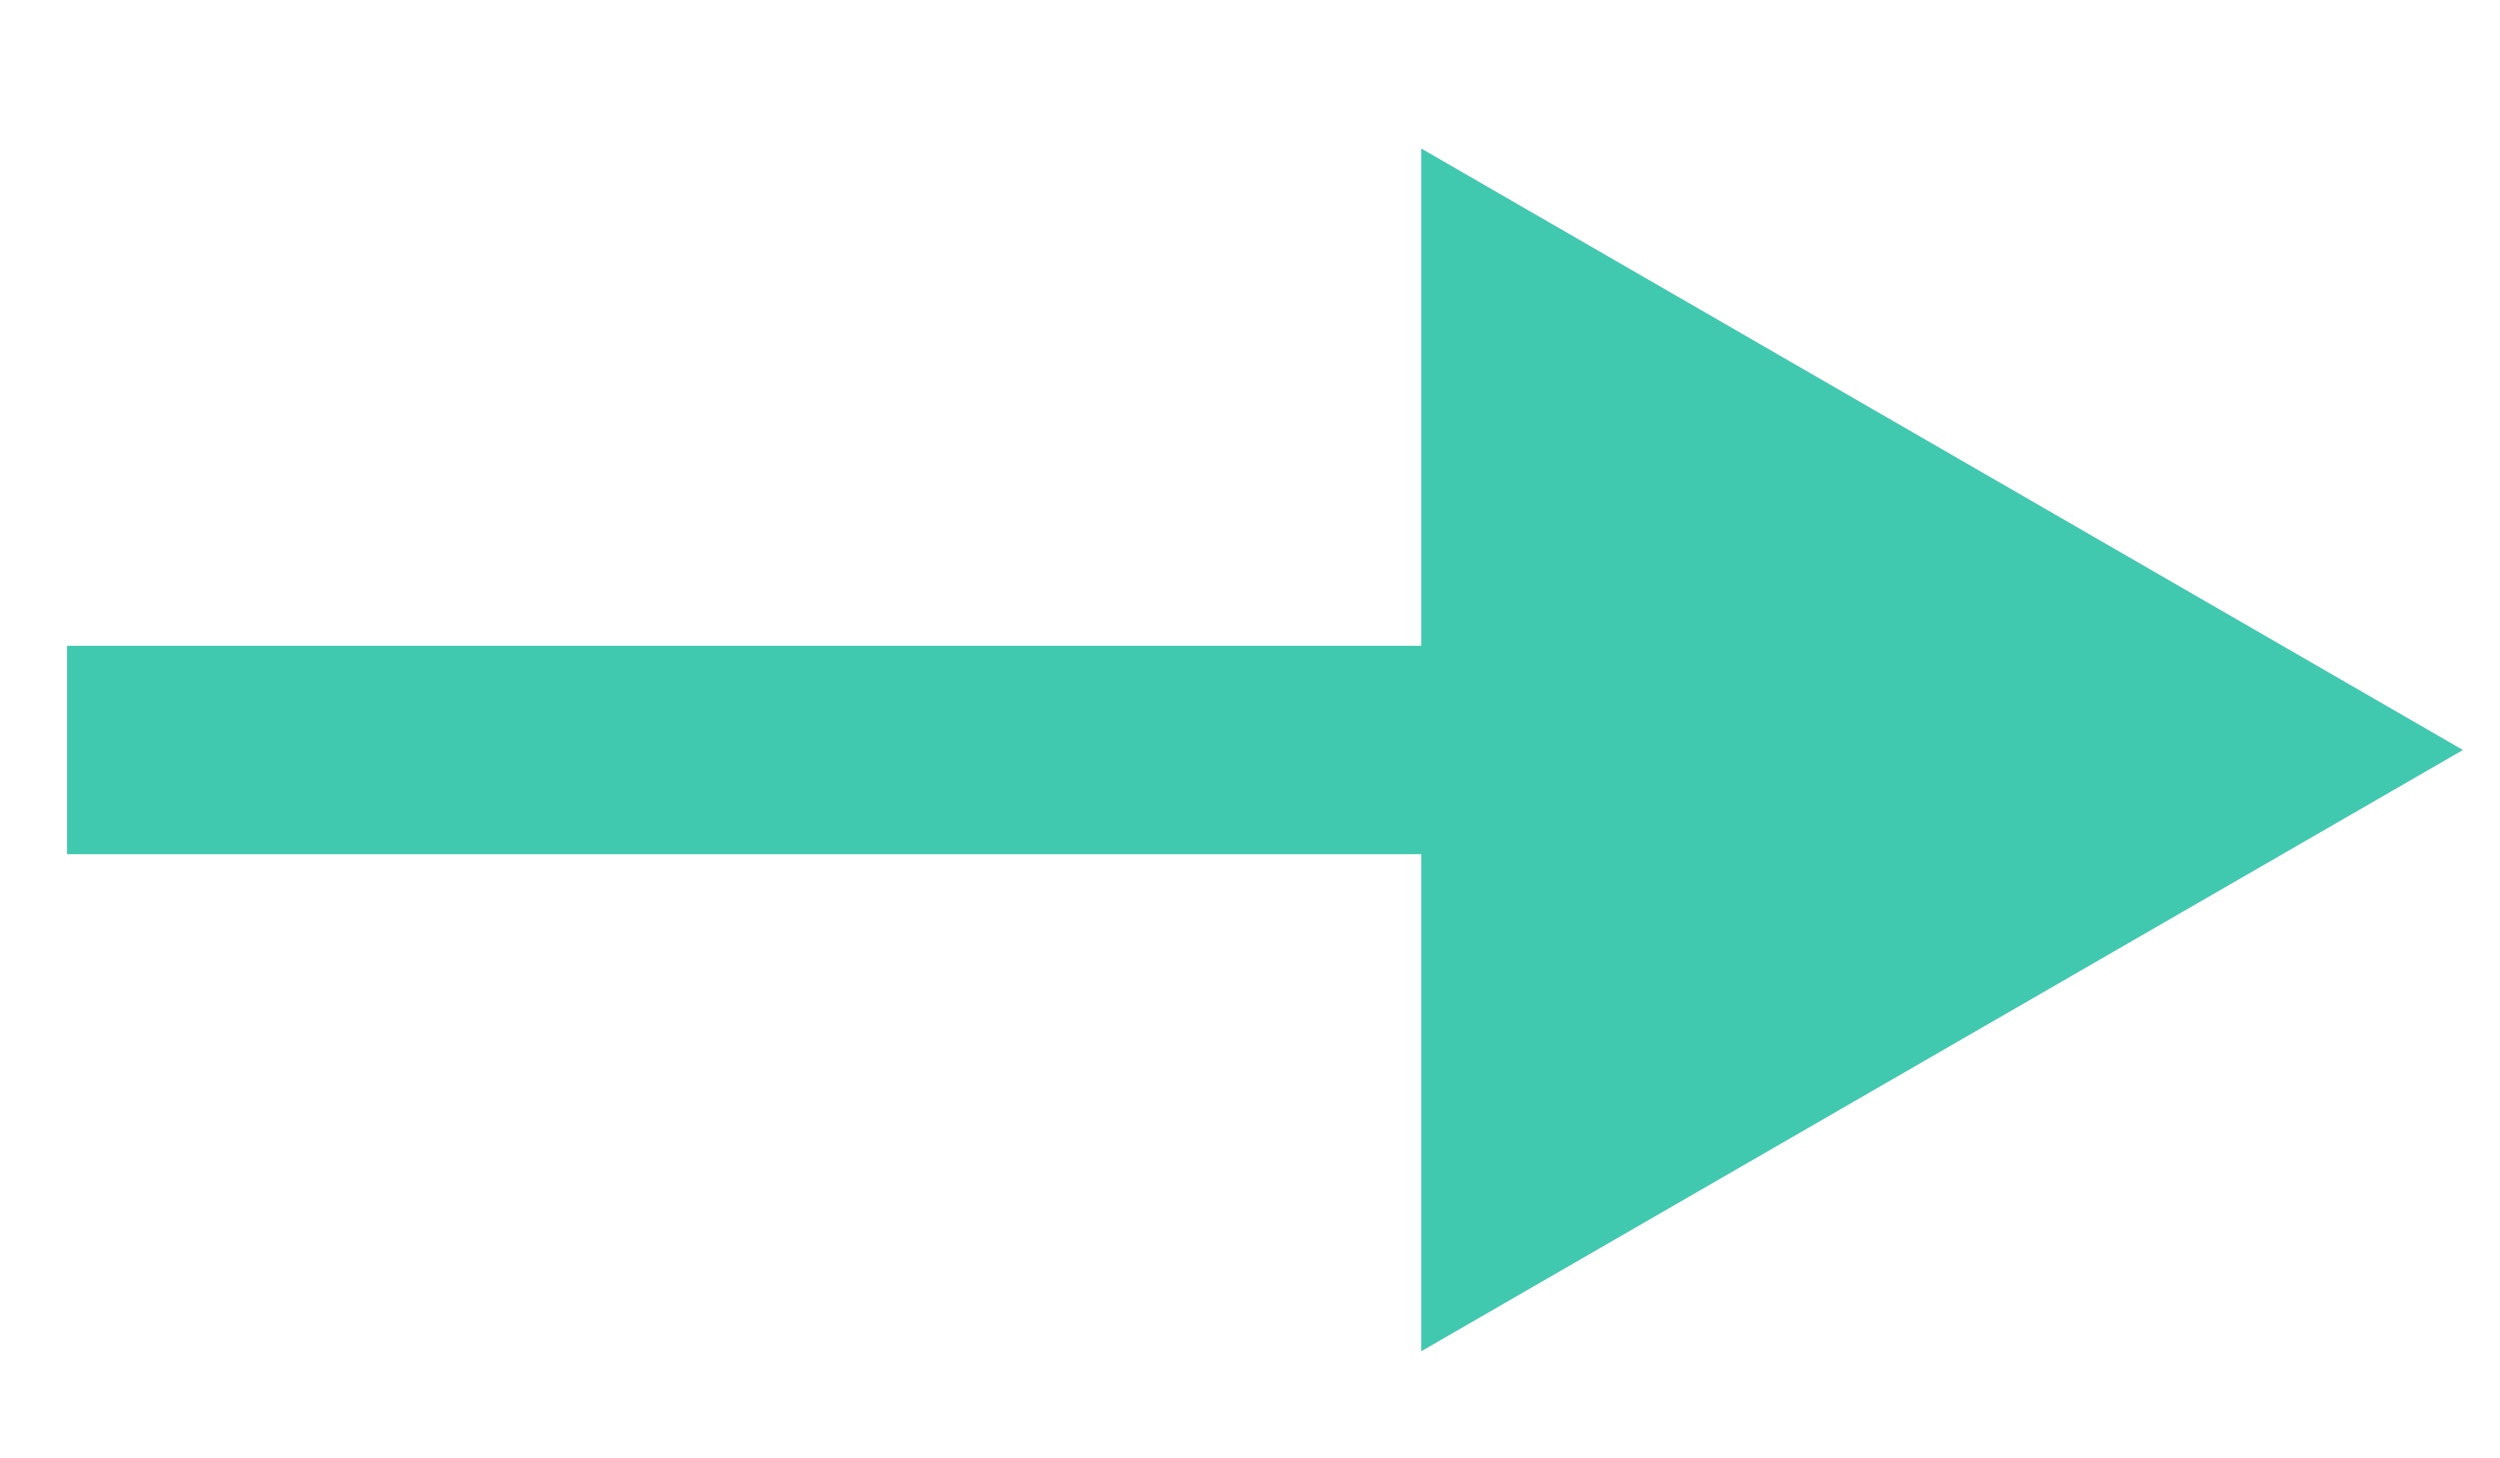
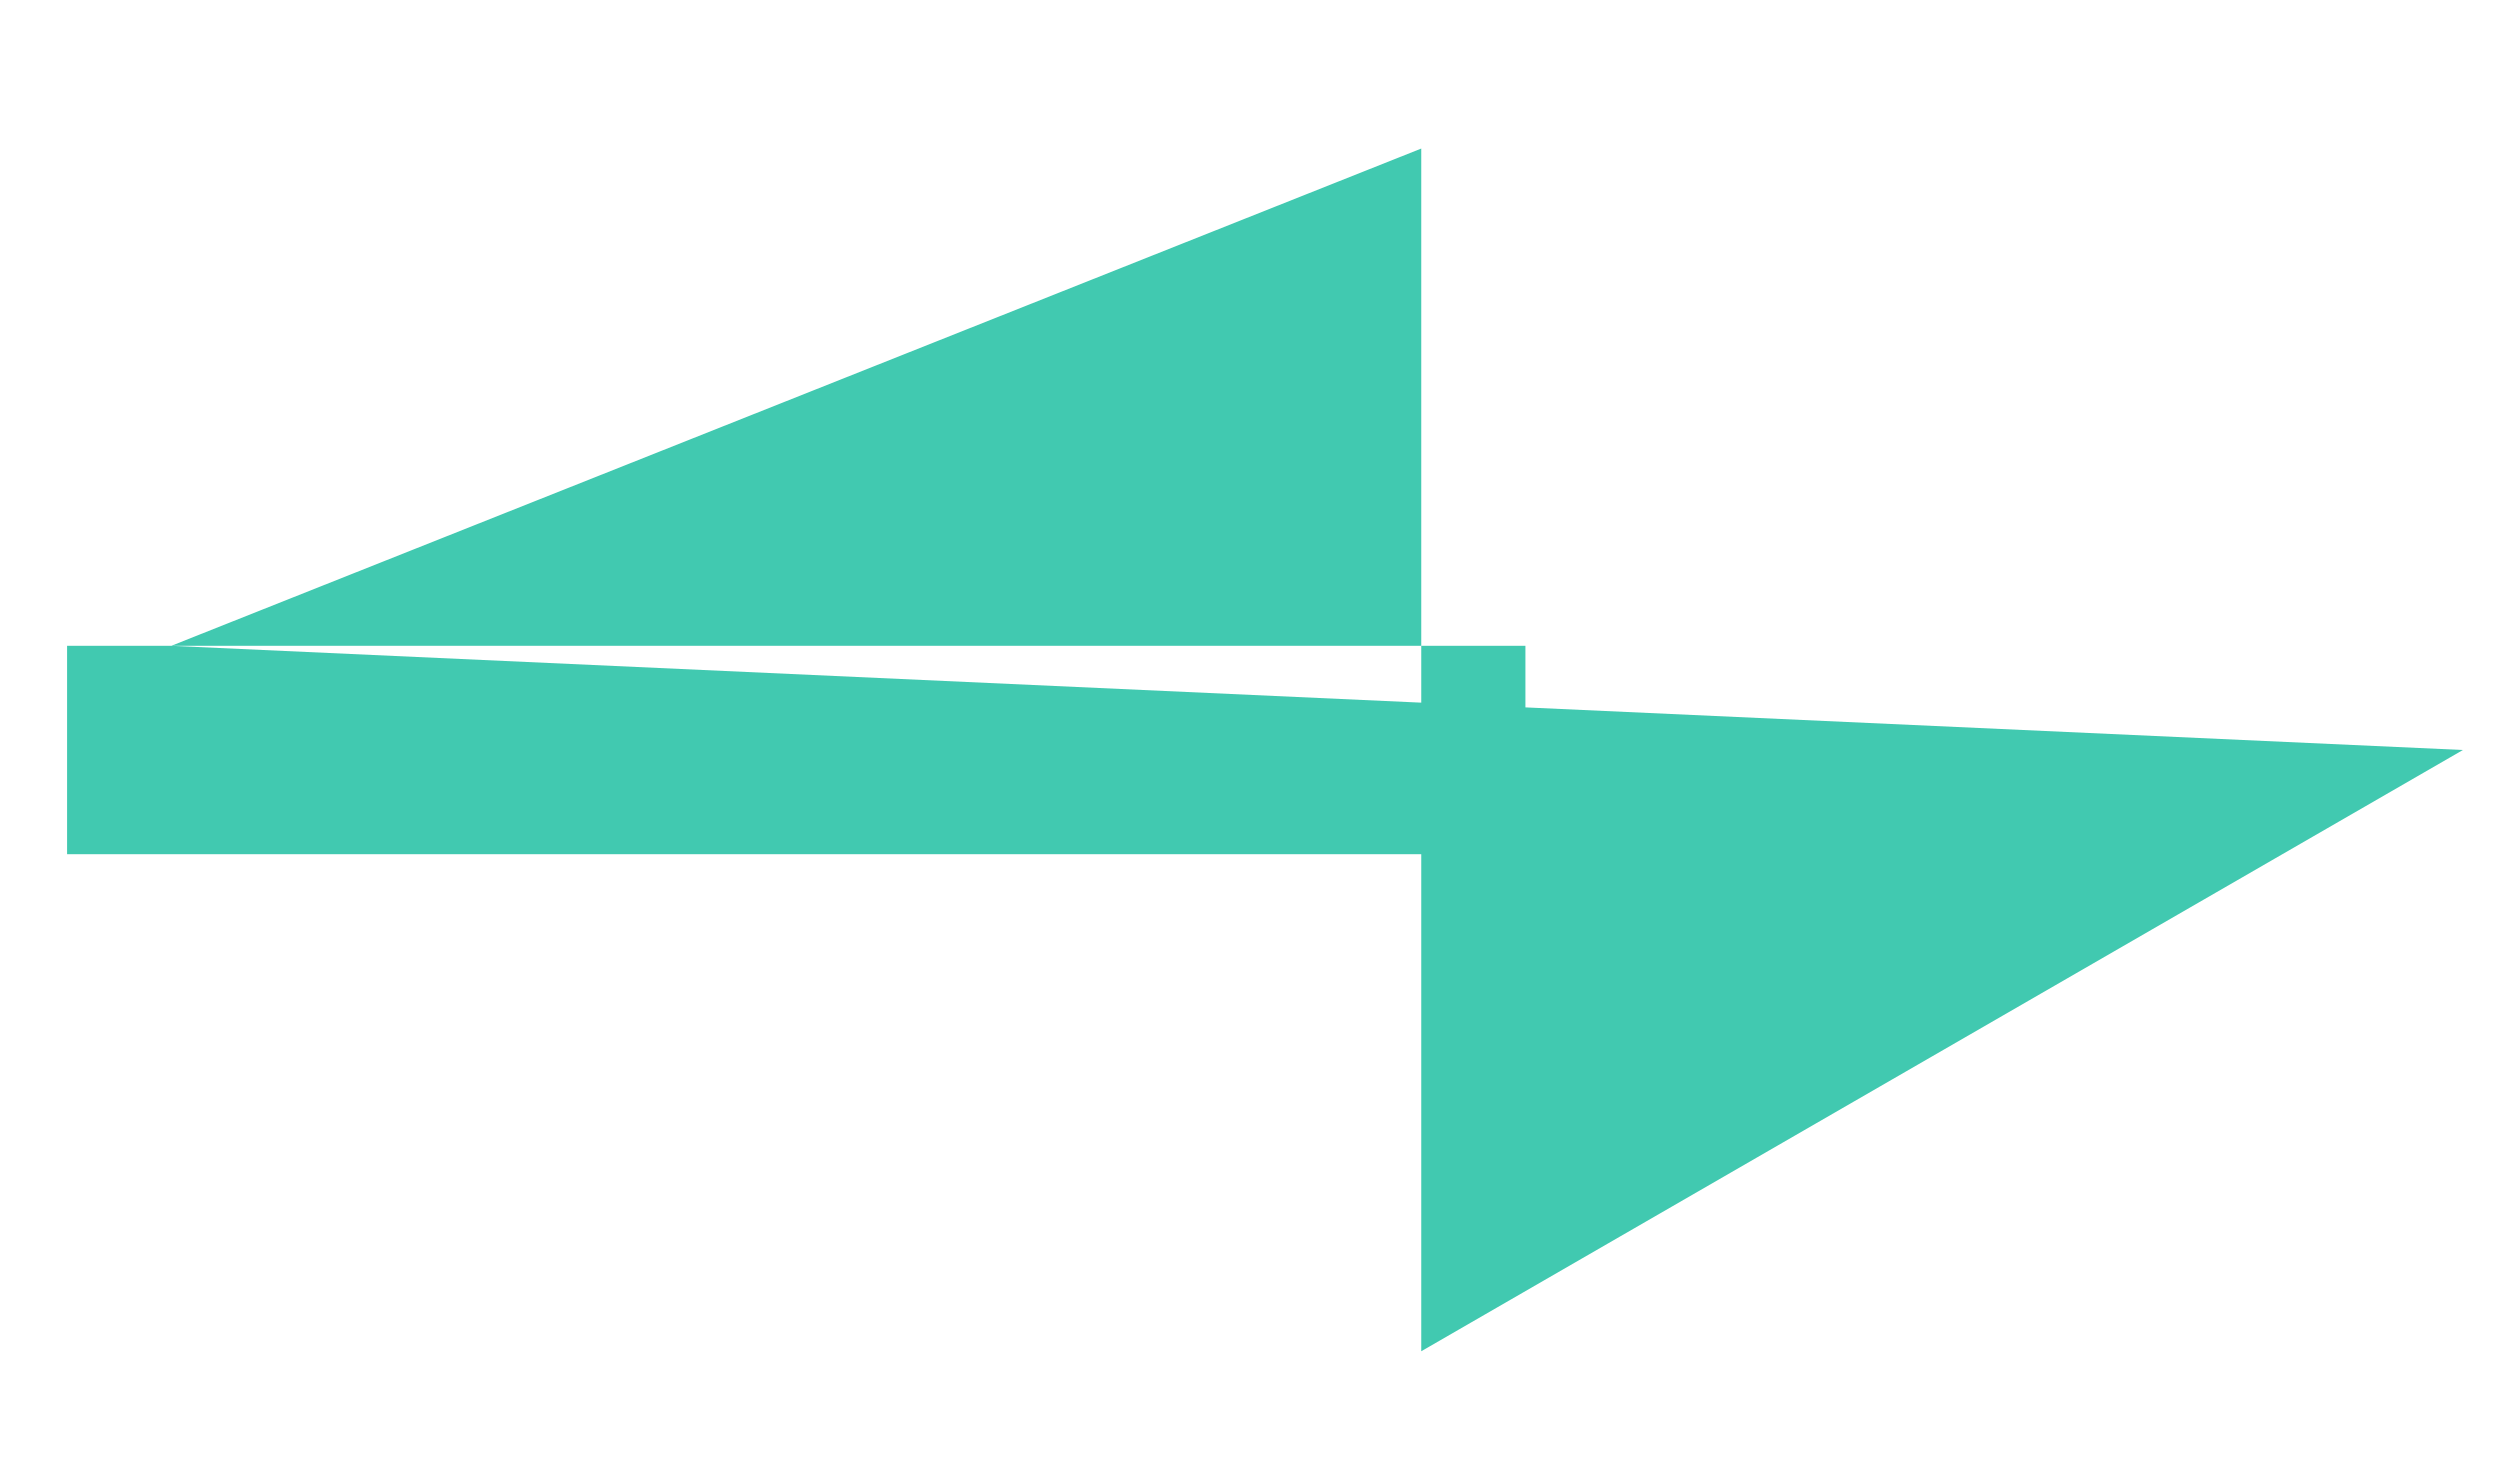
<svg xmlns="http://www.w3.org/2000/svg" width="12" height="7" viewBox="0 0 12 7" fill="none">
-   <path d="M0.822 3.1H0.322V4.1H0.822V3.1ZM11.822 3.6L6.822 0.713V6.486L11.822 3.6ZM0.822 4.1H7.322V3.1L0.822 3.1V4.1Z" fill="#41C9B0" />
+   <path d="M0.822 3.1H0.322V4.1H0.822V3.1ZL6.822 0.713V6.486L11.822 3.6ZM0.822 4.1H7.322V3.1L0.822 3.1V4.1Z" fill="#41C9B0" />
</svg>